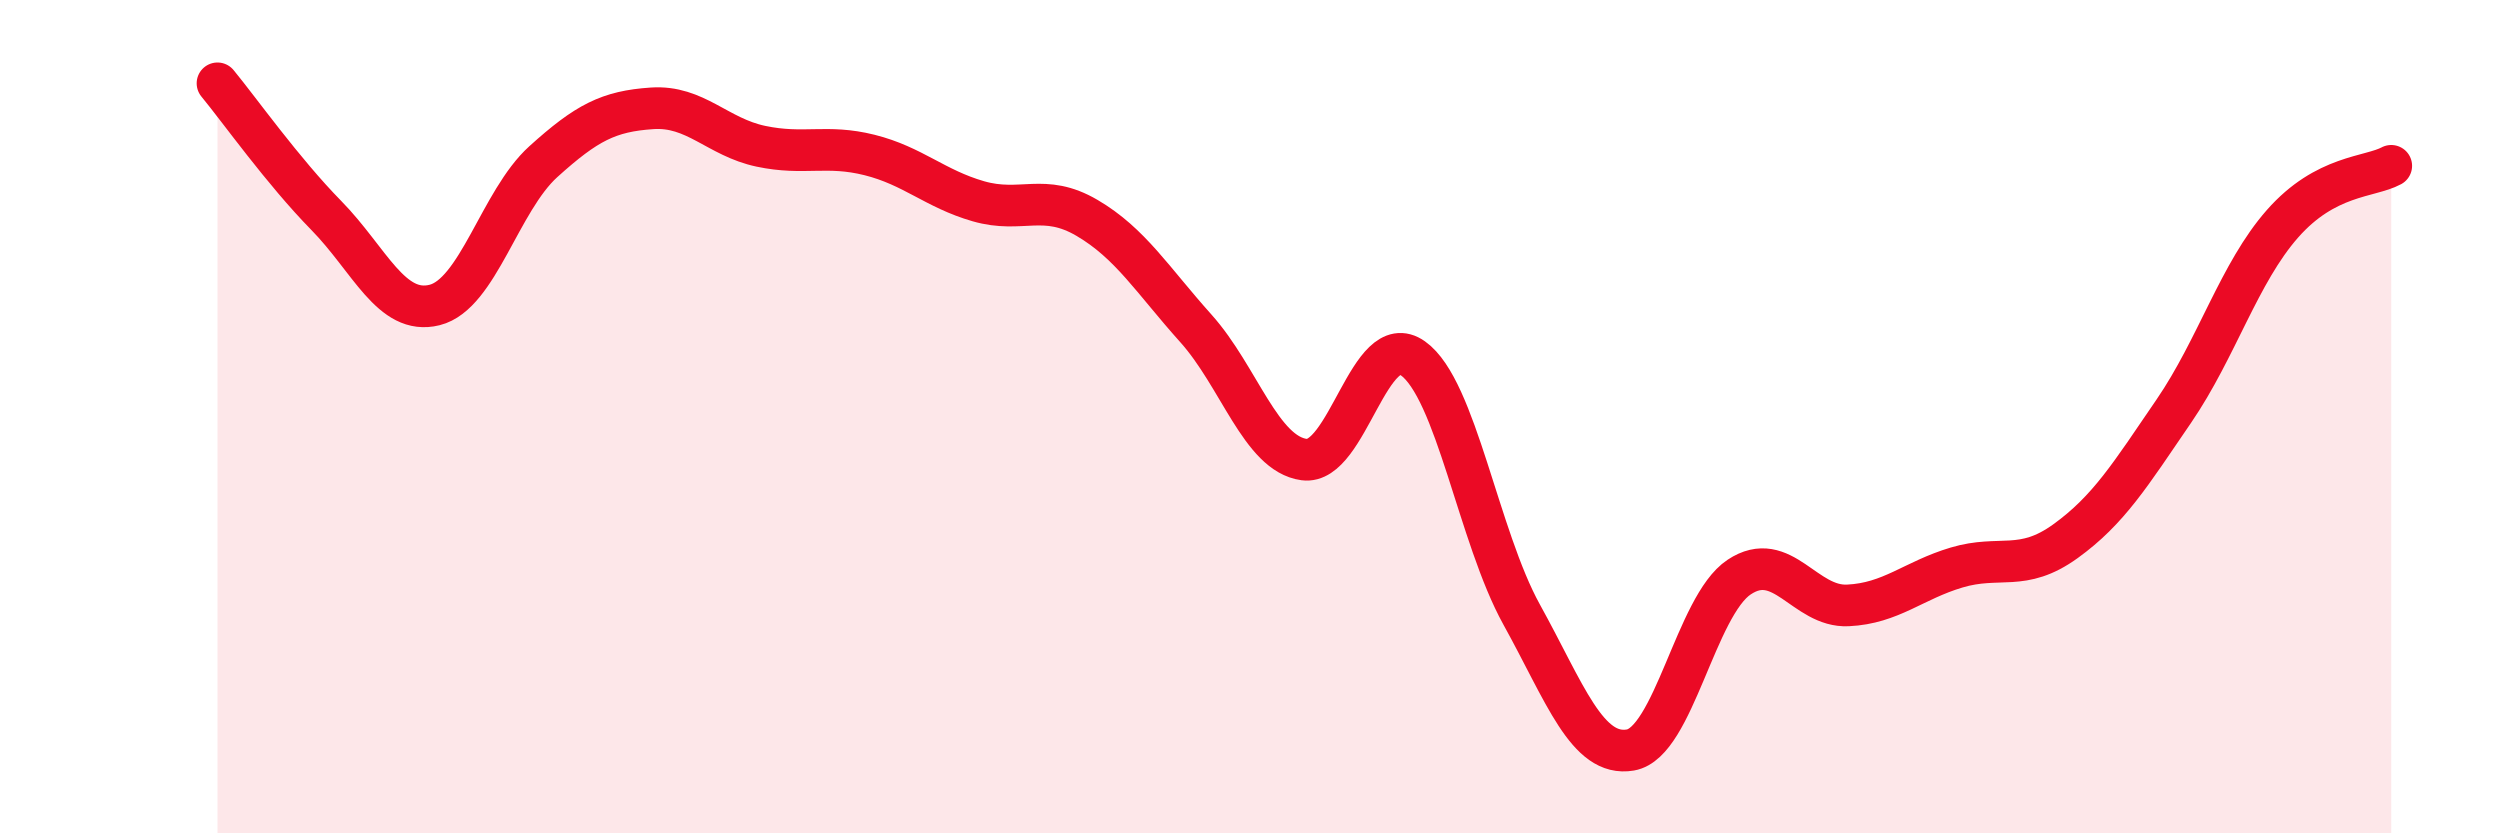
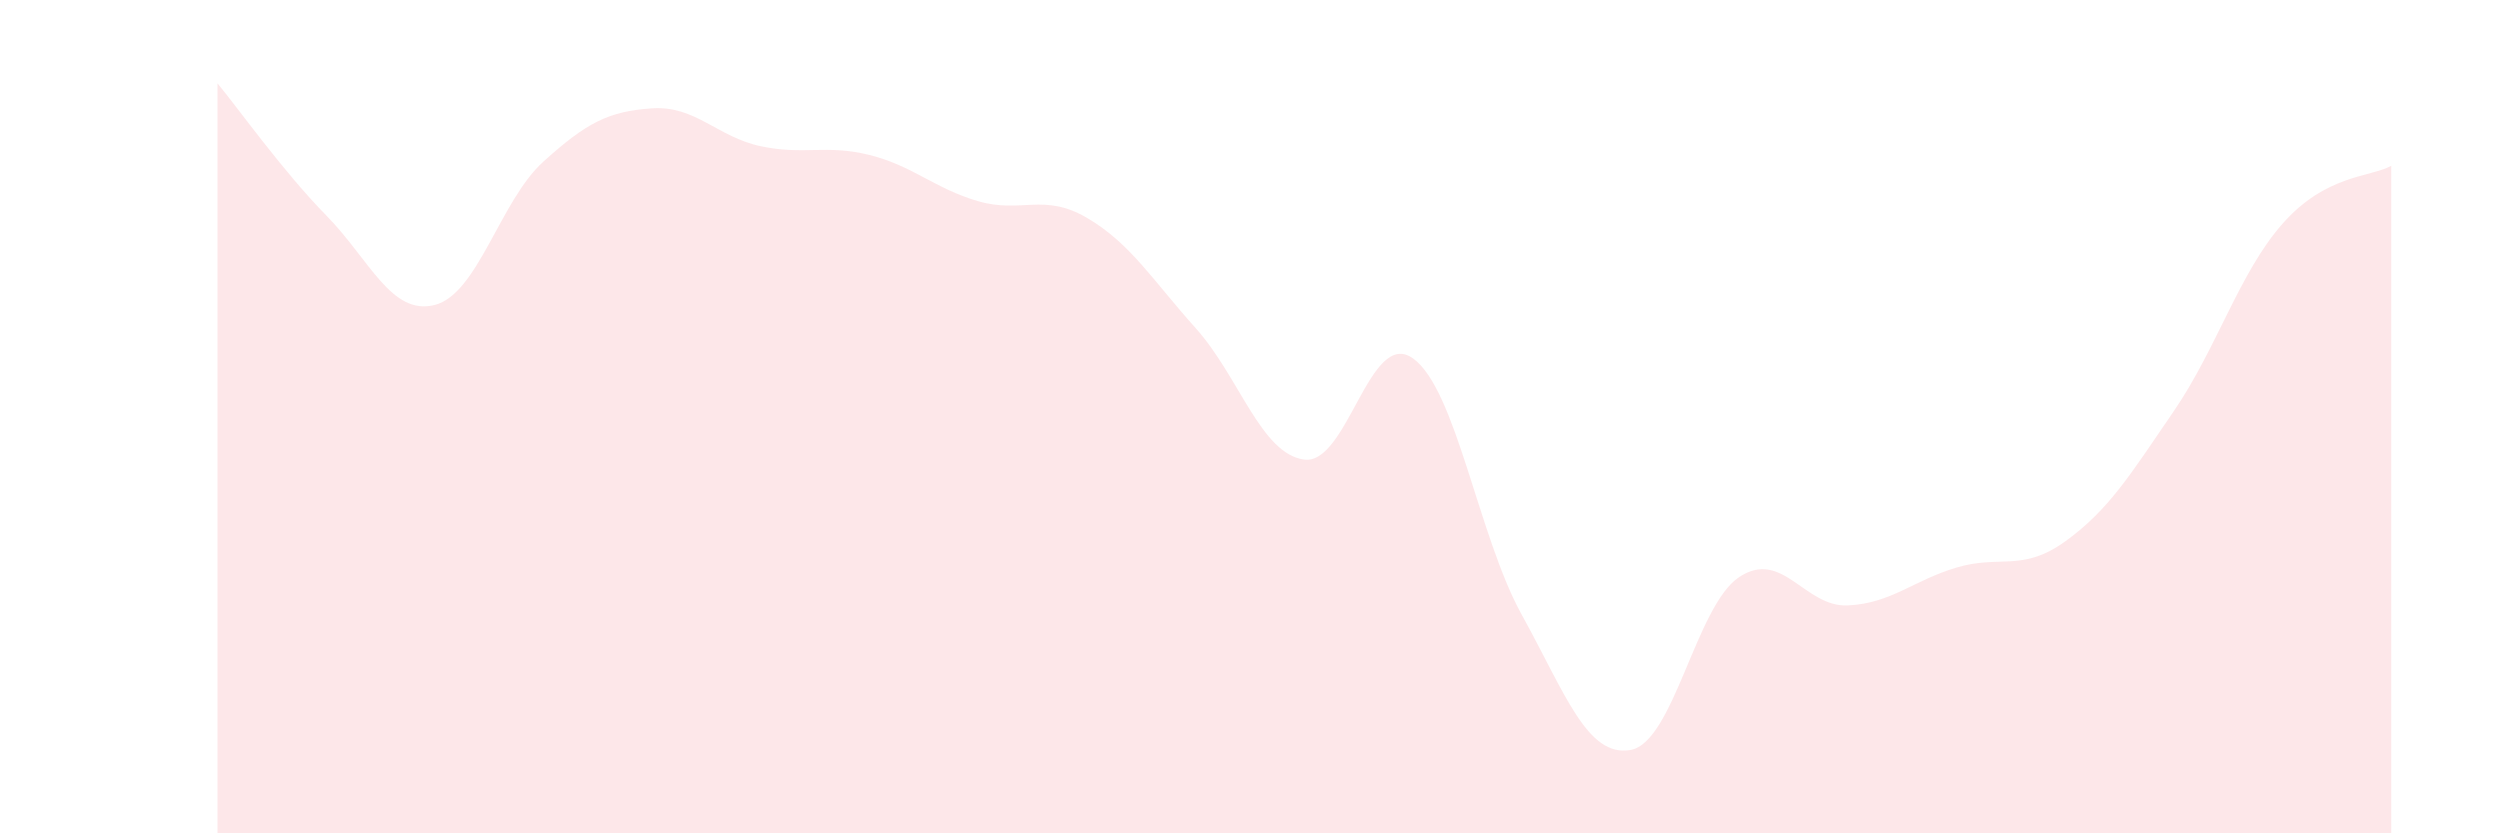
<svg xmlns="http://www.w3.org/2000/svg" width="60" height="20" viewBox="0 0 60 20">
  <path d="M 5.22,2 C 5.74,2.63 6.79,4.11 7.83,5.17 C 8.87,6.23 9.39,7.58 10.43,7.32 C 11.47,7.06 12,4.82 13.04,3.88 C 14.08,2.94 14.61,2.67 15.65,2.6 C 16.69,2.53 17.22,3.29 18.26,3.51 C 19.3,3.73 19.83,3.46 20.87,3.72 C 21.91,3.98 22.44,4.53 23.48,4.83 C 24.52,5.13 25.05,4.62 26.09,5.23 C 27.13,5.84 27.66,6.72 28.7,7.88 C 29.74,9.04 30.26,10.89 31.3,11.03 C 32.34,11.17 32.87,7.86 33.91,8.6 C 34.95,9.34 35.48,12.87 36.52,14.75 C 37.56,16.63 38.09,18.18 39.13,18 C 40.17,17.82 40.7,14.54 41.74,13.85 C 42.78,13.16 43.31,14.58 44.35,14.53 C 45.39,14.48 45.92,13.93 46.96,13.62 C 48,13.31 48.53,13.74 49.57,12.99 C 50.61,12.24 51.13,11.39 52.17,9.87 C 53.21,8.35 53.74,6.55 54.78,5.37 C 55.82,4.19 56.87,4.26 57.39,3.98L57.39 20L5.22 20Z" fill="#EB0A25" opacity="0.1" stroke-linecap="round" stroke-linejoin="round" />
-   <path d="M 5.22,2 C 5.74,2.63 6.79,4.11 7.83,5.17 C 8.87,6.23 9.39,7.58 10.43,7.32 C 11.47,7.06 12,4.82 13.04,3.88 C 14.08,2.94 14.61,2.67 15.65,2.6 C 16.69,2.53 17.22,3.29 18.26,3.51 C 19.3,3.73 19.83,3.46 20.87,3.72 C 21.91,3.98 22.44,4.53 23.48,4.83 C 24.52,5.13 25.05,4.62 26.09,5.23 C 27.13,5.84 27.66,6.72 28.7,7.88 C 29.74,9.04 30.26,10.89 31.3,11.03 C 32.34,11.17 32.87,7.86 33.91,8.6 C 34.95,9.34 35.48,12.87 36.52,14.75 C 37.56,16.63 38.09,18.18 39.13,18 C 40.17,17.82 40.7,14.54 41.74,13.85 C 42.78,13.16 43.31,14.58 44.35,14.53 C 45.39,14.48 45.92,13.93 46.96,13.62 C 48,13.31 48.53,13.74 49.57,12.99 C 50.61,12.24 51.13,11.39 52.17,9.87 C 53.21,8.35 53.74,6.55 54.78,5.37 C 55.82,4.19 56.87,4.26 57.39,3.98" stroke="#EB0A25" stroke-width="1" fill="none" stroke-linecap="round" stroke-linejoin="round" />
</svg>